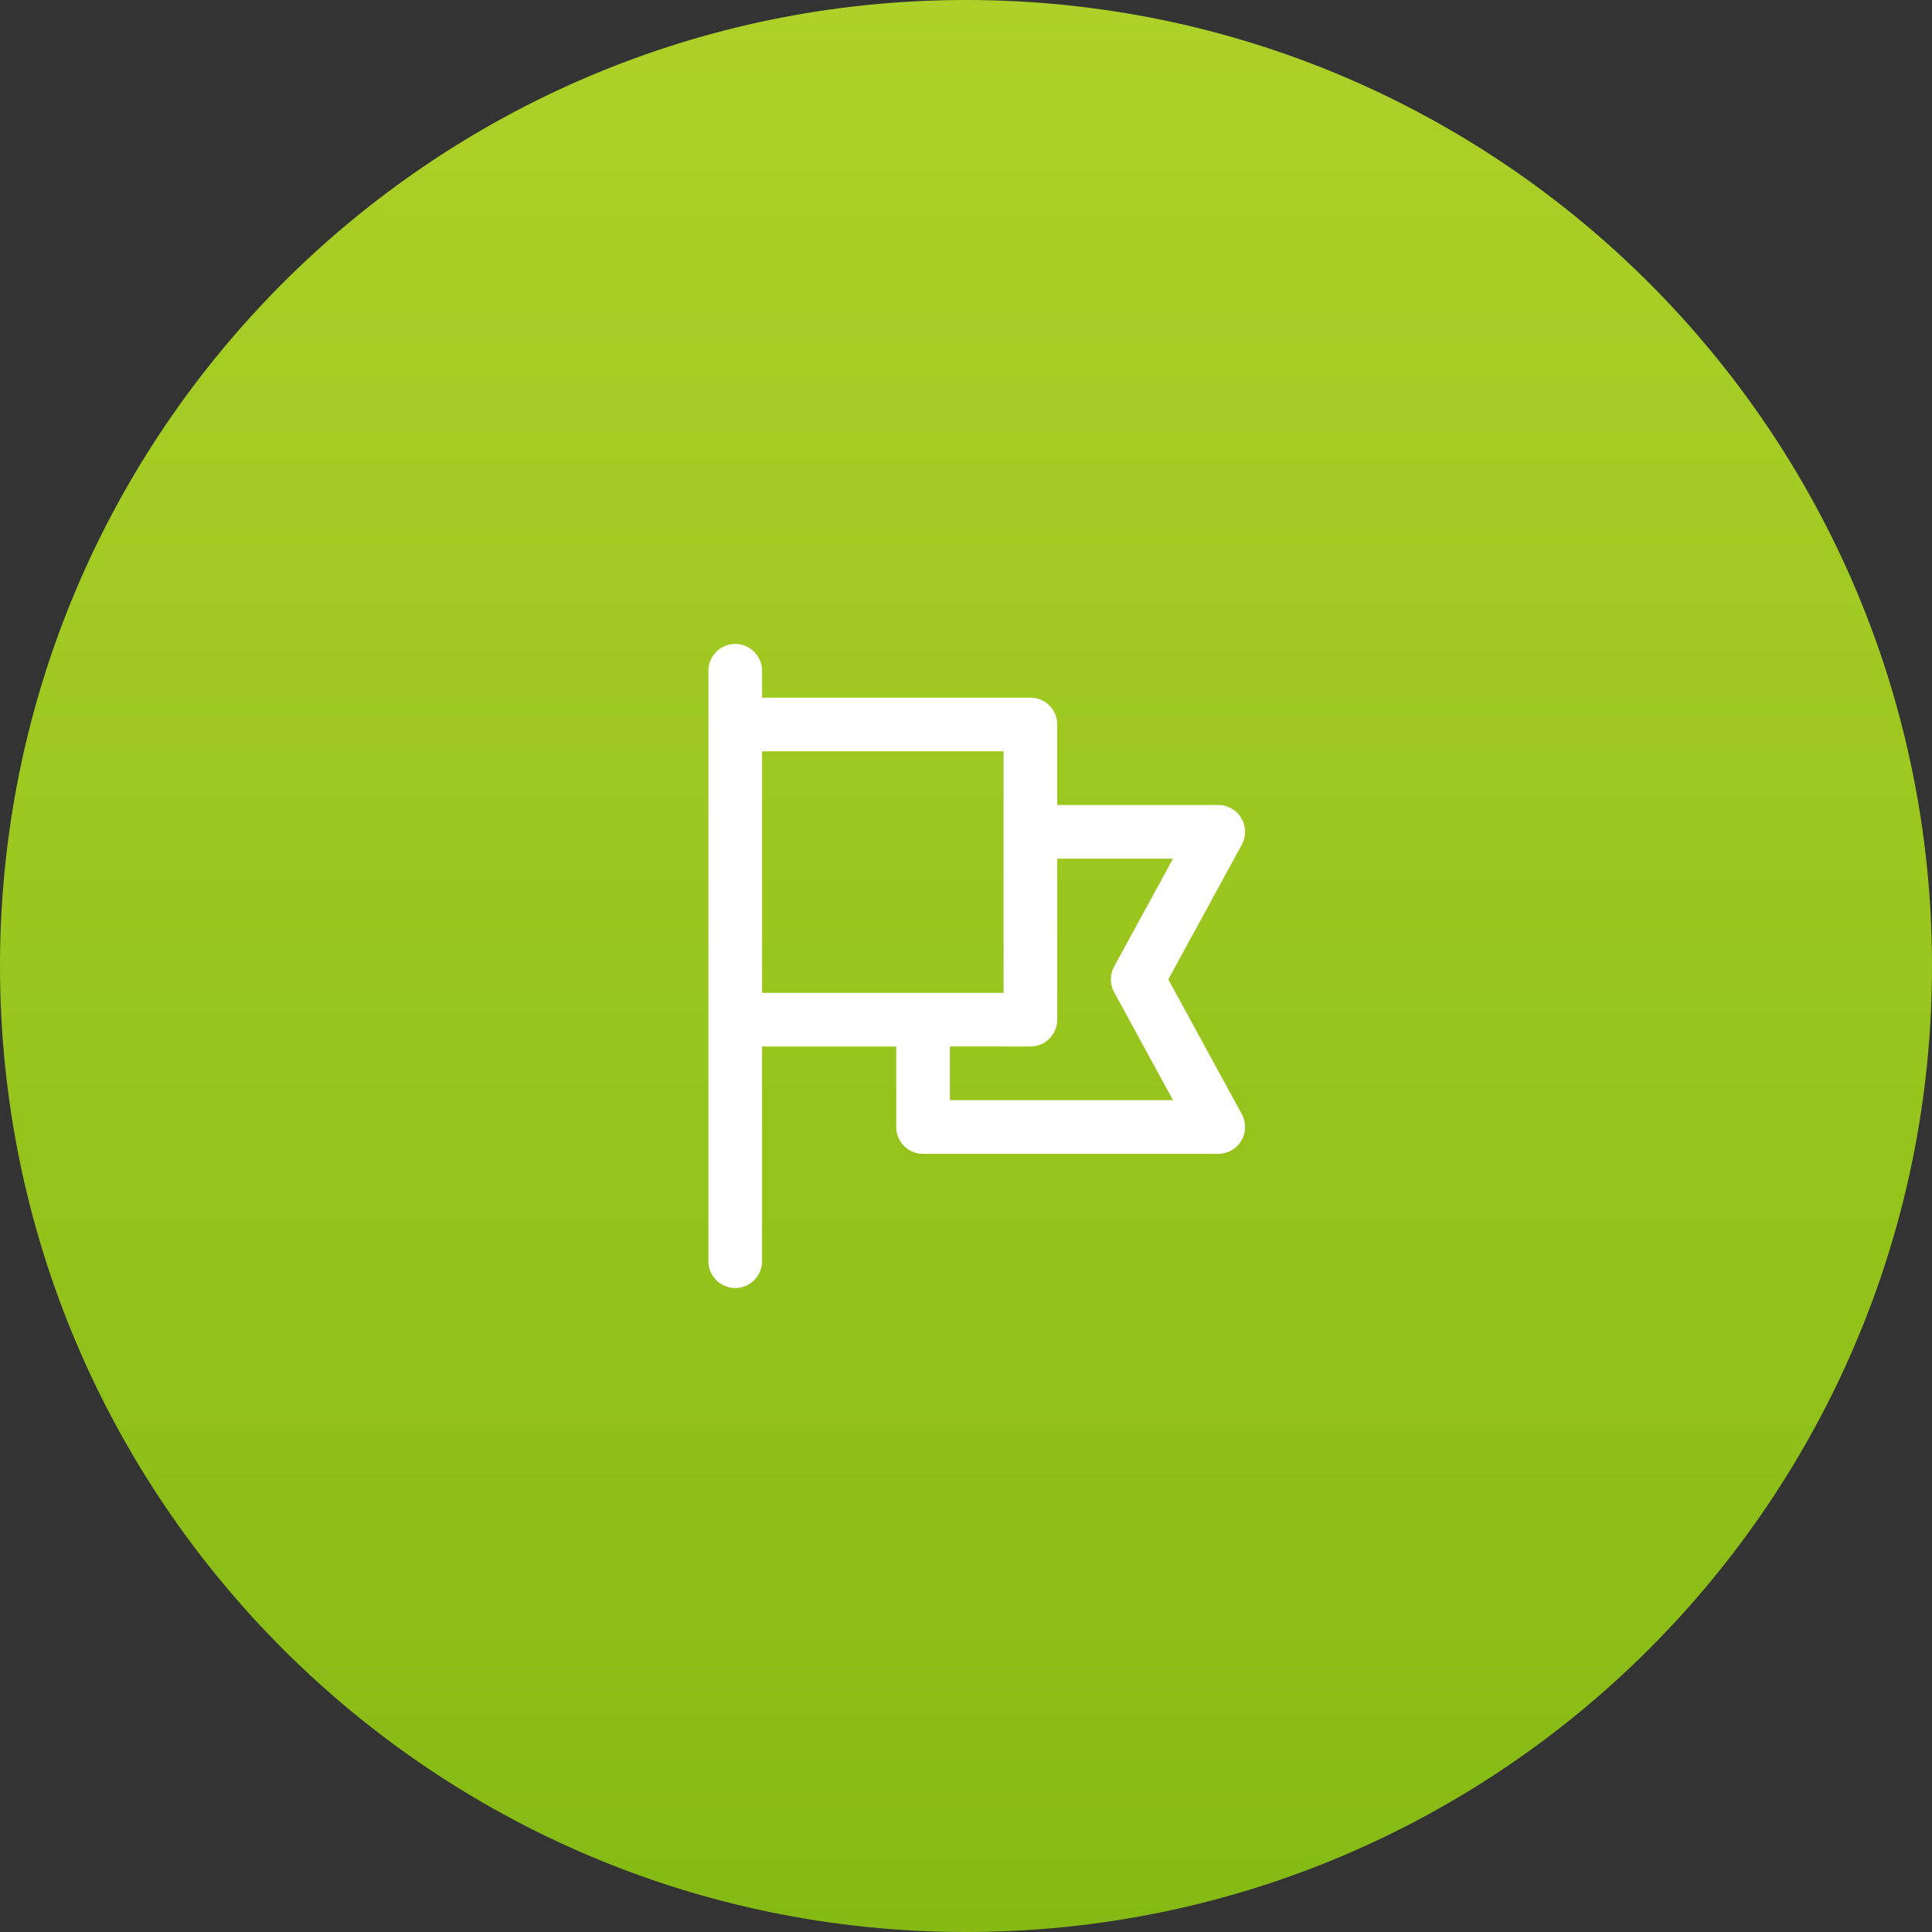
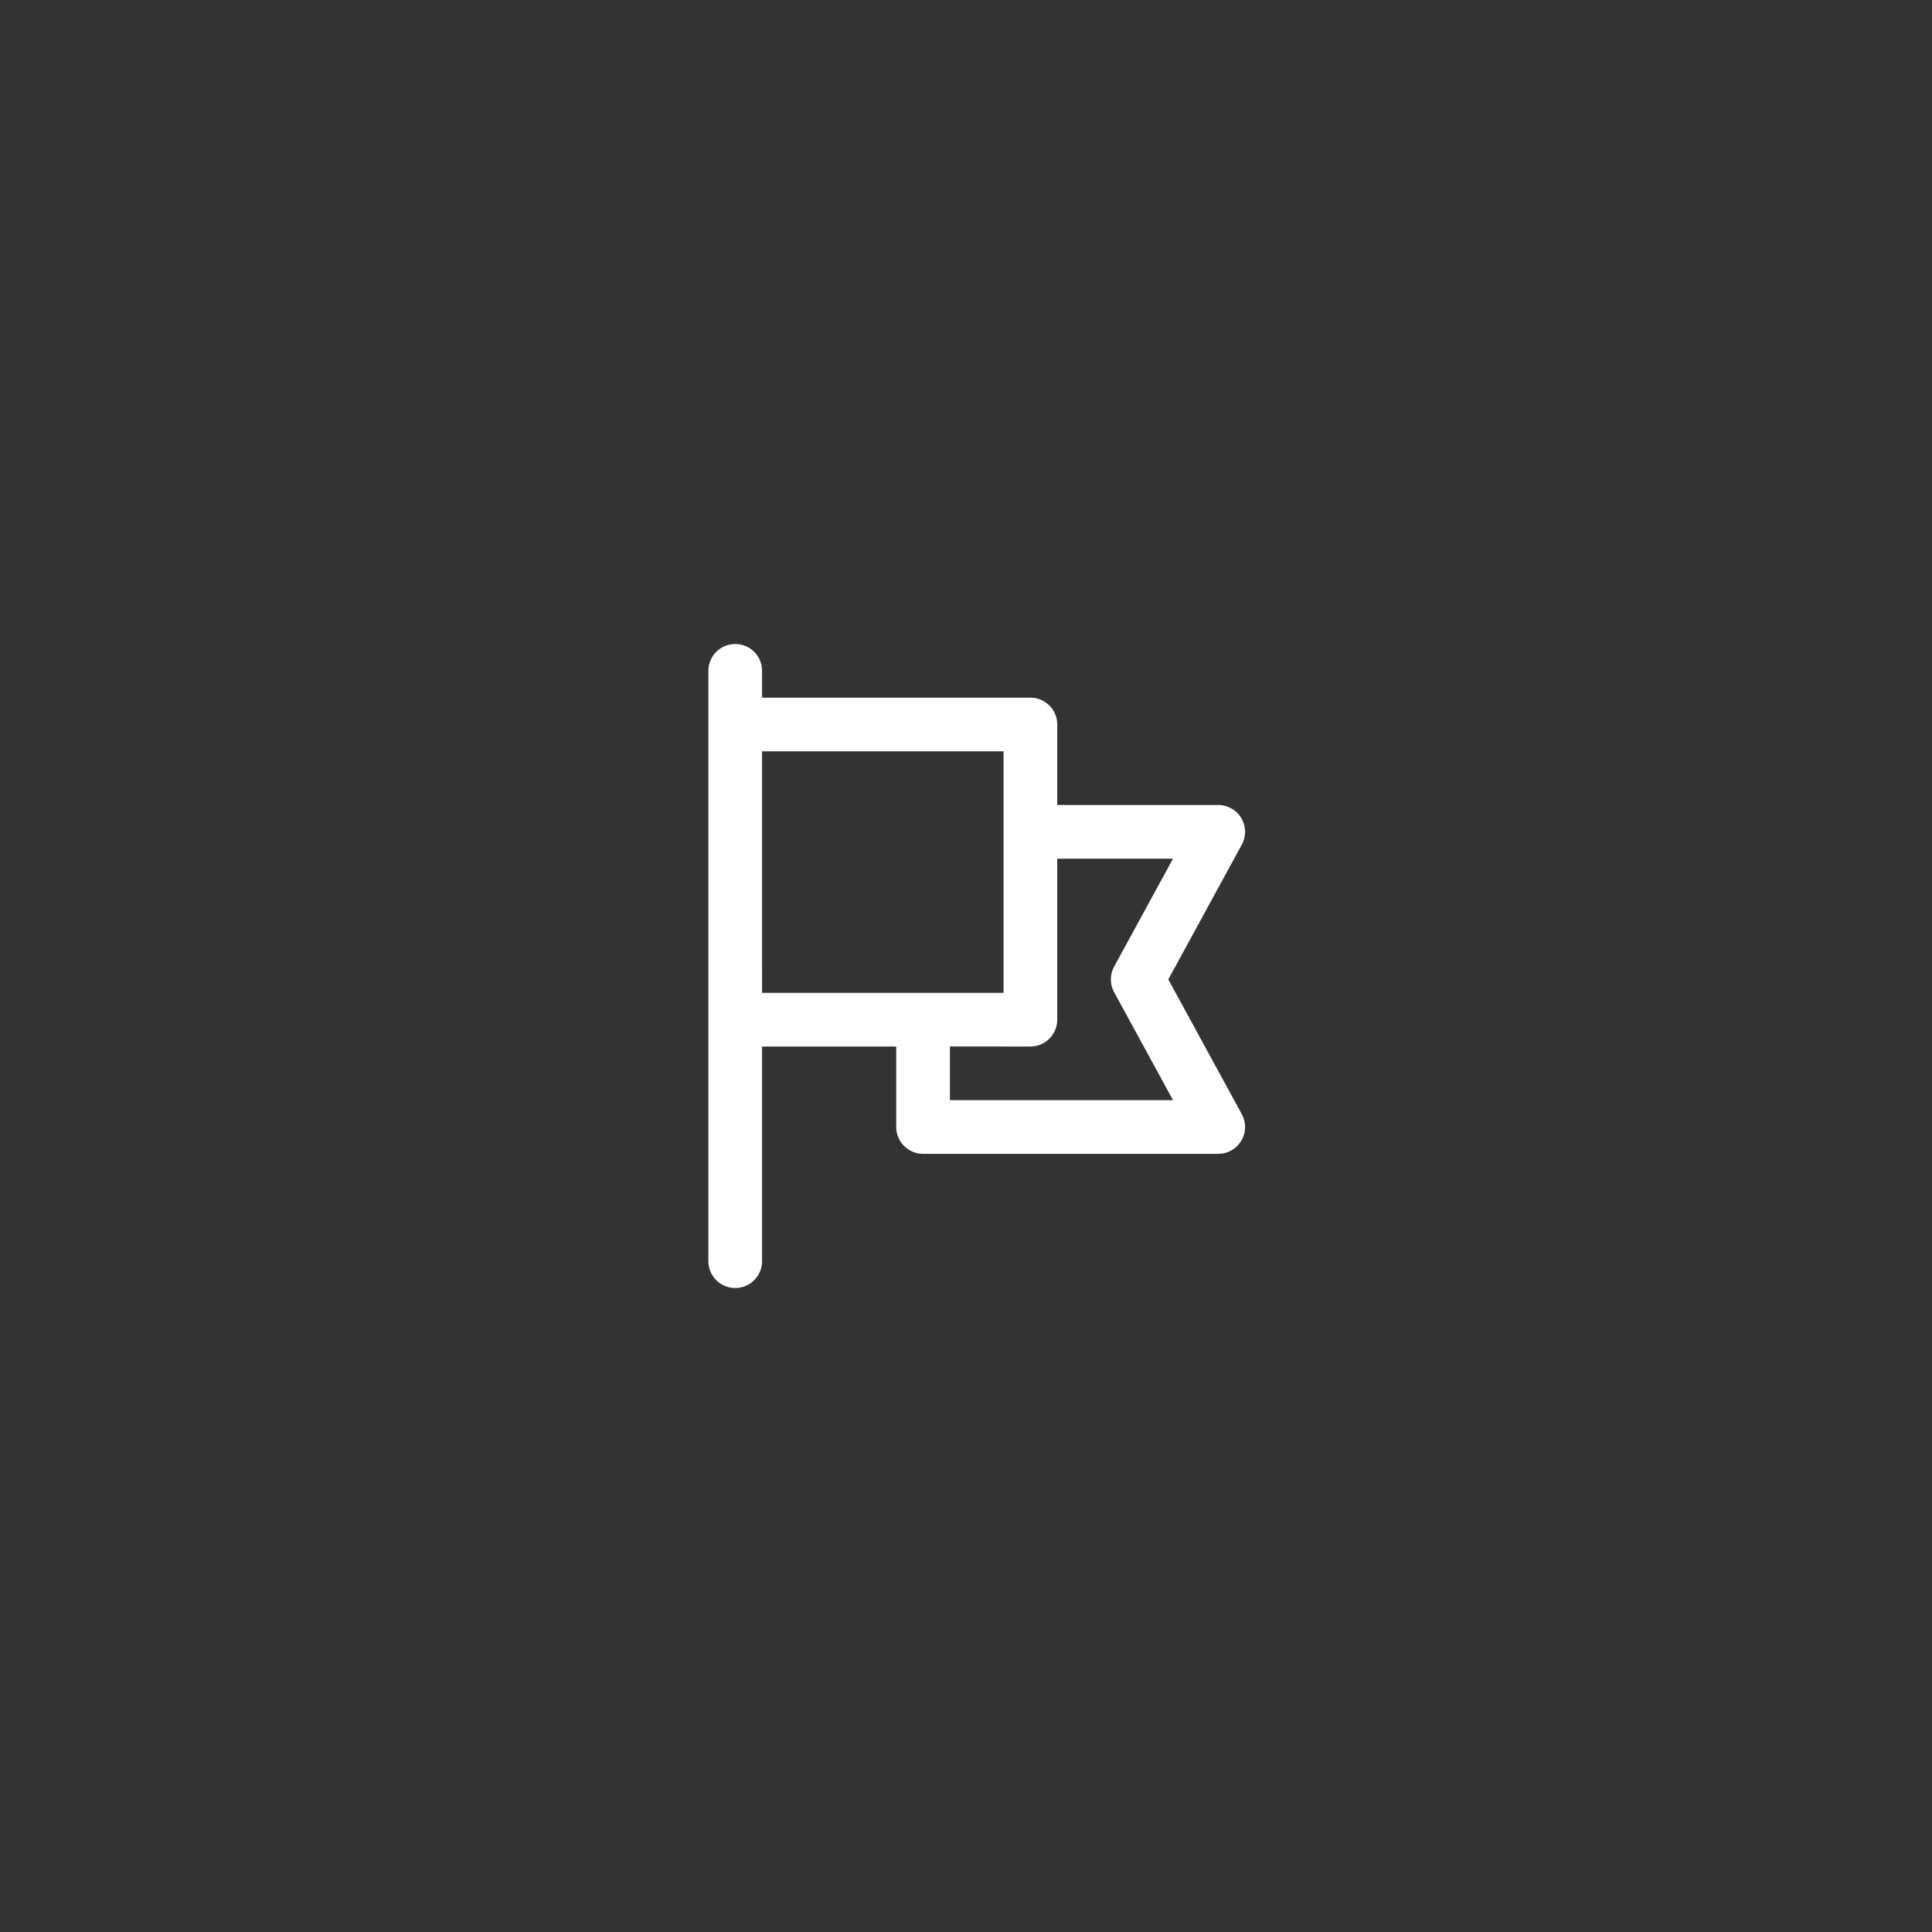
<svg xmlns="http://www.w3.org/2000/svg" width="90" height="90" viewBox="0 0 90 90">
  <rect x="0" y="0" width="90" height="90" fill="#333333" stroke="none" />
  <defs>
    <linearGradient id="17kra" x1="45" x2="45" y1="0" y2="90" gradientUnits="userSpaceOnUse">
      <stop offset="0" stop-color="#add128" />
      <stop offset="1" stop-color="#85ba14" />
    </linearGradient>
  </defs>
  <g>
    <g>
-       <path fill="url(#17kra)" d="M45 90c24.853 0 45-20.147 45-45S69.853 0 45 0 0 20.147 0 45s20.147 45 45 45z" />
-     </g>
+       </g>
    <g>
      <path fill="#fff" d="M44.25 51.25v-2.5H48c.69 0 1.25-.56 1.25-1.25V40h5.394l-2.742 5.026a1.252 1.252 0 0 0 0 1.197l2.742 5.027zm-8.75-5V35h11.25v11.25zm22.347 5.651l-3.423-6.276 3.423-6.276A1.25 1.25 0 0 0 56.75 37.5h-7.5v-3.75c0-.69-.56-1.25-1.25-1.25H35.5v-1.25a1.25 1.25 0 0 0-2.5 0v27.5a1.25 1.25 0 0 0 2.5 0v-10h6.25v3.75c0 .69.56 1.25 1.25 1.25h13.75a1.25 1.25 0 0 0 1.097-1.849z" />
    </g>
  </g>
</svg>